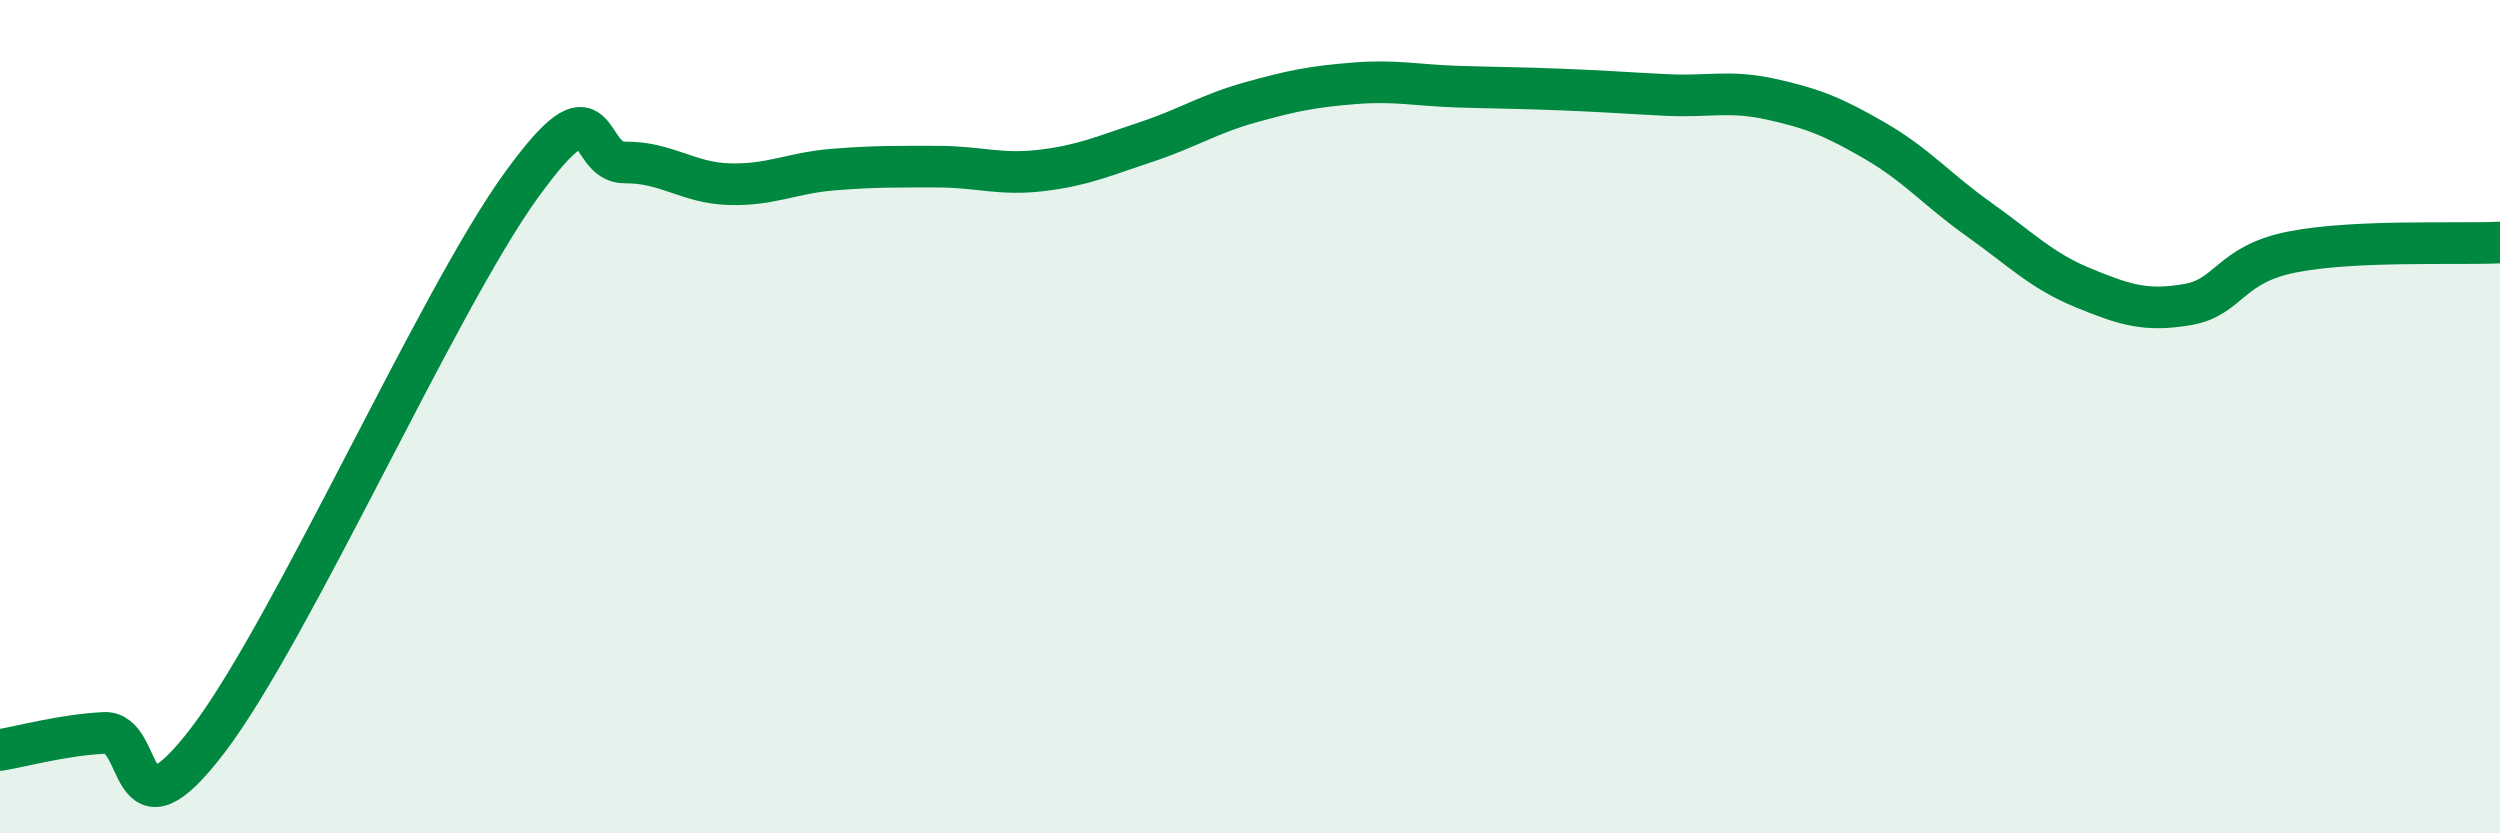
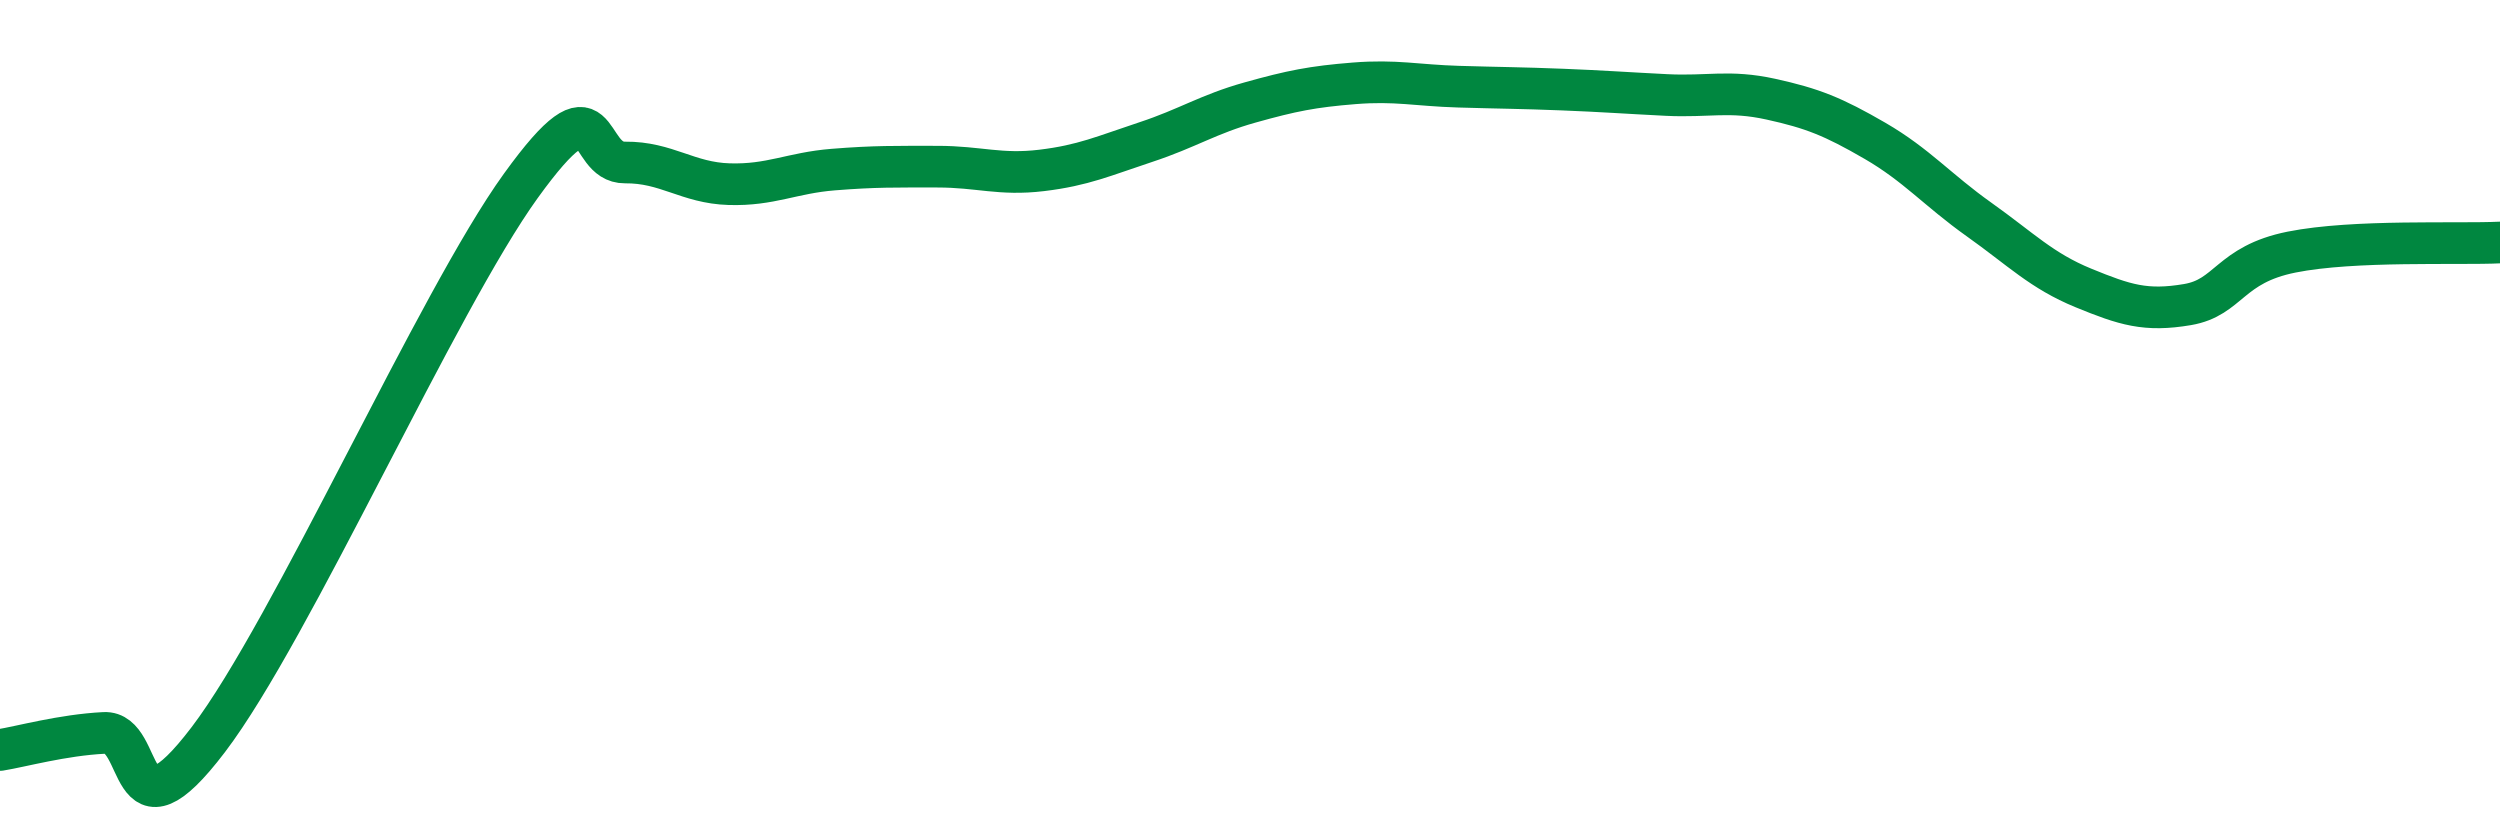
<svg xmlns="http://www.w3.org/2000/svg" width="60" height="20" viewBox="0 0 60 20">
-   <path d="M 0,18 C 0.5,17.92 1.5,17.64 2.5,17.59 C 3.5,17.54 3,20.38 5,17.75 C 7,15.12 10.5,7.23 12.5,4.46 C 14.5,1.69 14,3.91 15,3.9 C 16,3.89 16.5,4.39 17.5,4.42 C 18.5,4.45 19,4.15 20,4.07 C 21,3.99 21.5,4 22.5,4 C 23.5,4 24,4.21 25,4.09 C 26,3.97 26.5,3.74 27.5,3.41 C 28.5,3.08 29,2.74 30,2.46 C 31,2.18 31.5,2.08 32.5,2 C 33.5,1.92 34,2.05 35,2.08 C 36,2.11 36.5,2.11 37.5,2.15 C 38.5,2.19 39,2.23 40,2.28 C 41,2.33 41.5,2.16 42.5,2.38 C 43.5,2.6 44,2.8 45,3.38 C 46,3.96 46.5,4.56 47.5,5.27 C 48.5,5.98 49,6.5 50,6.91 C 51,7.32 51.5,7.48 52.5,7.31 C 53.5,7.14 53.5,6.35 55,6.05 C 56.5,5.75 59,5.87 60,5.82L60 20L0 20Z" fill="#008740" opacity="0.1" stroke-linecap="round" stroke-linejoin="round" />
  <path d="M 0,18 C 0.5,17.92 1.5,17.64 2.5,17.59 C 3.5,17.54 3,20.38 5,17.75 C 7,15.12 10.5,7.23 12.5,4.46 C 14.5,1.69 14,3.91 15,3.9 C 16,3.89 16.5,4.39 17.5,4.42 C 18.5,4.45 19,4.15 20,4.07 C 21,3.99 21.5,4 22.5,4 C 23.5,4 24,4.21 25,4.09 C 26,3.97 26.5,3.74 27.5,3.41 C 28.5,3.08 29,2.74 30,2.46 C 31,2.18 31.5,2.08 32.5,2 C 33.5,1.92 34,2.05 35,2.08 C 36,2.11 36.5,2.11 37.5,2.15 C 38.5,2.19 39,2.23 40,2.28 C 41,2.33 41.5,2.16 42.5,2.38 C 43.5,2.6 44,2.8 45,3.38 C 46,3.96 46.5,4.56 47.5,5.27 C 48.5,5.98 49,6.5 50,6.91 C 51,7.32 51.5,7.48 52.5,7.31 C 53.5,7.14 53.5,6.35 55,6.05 C 56.5,5.75 59,5.87 60,5.82" stroke="#008740" stroke-width="1" fill="none" stroke-linecap="round" stroke-linejoin="round" />
</svg>